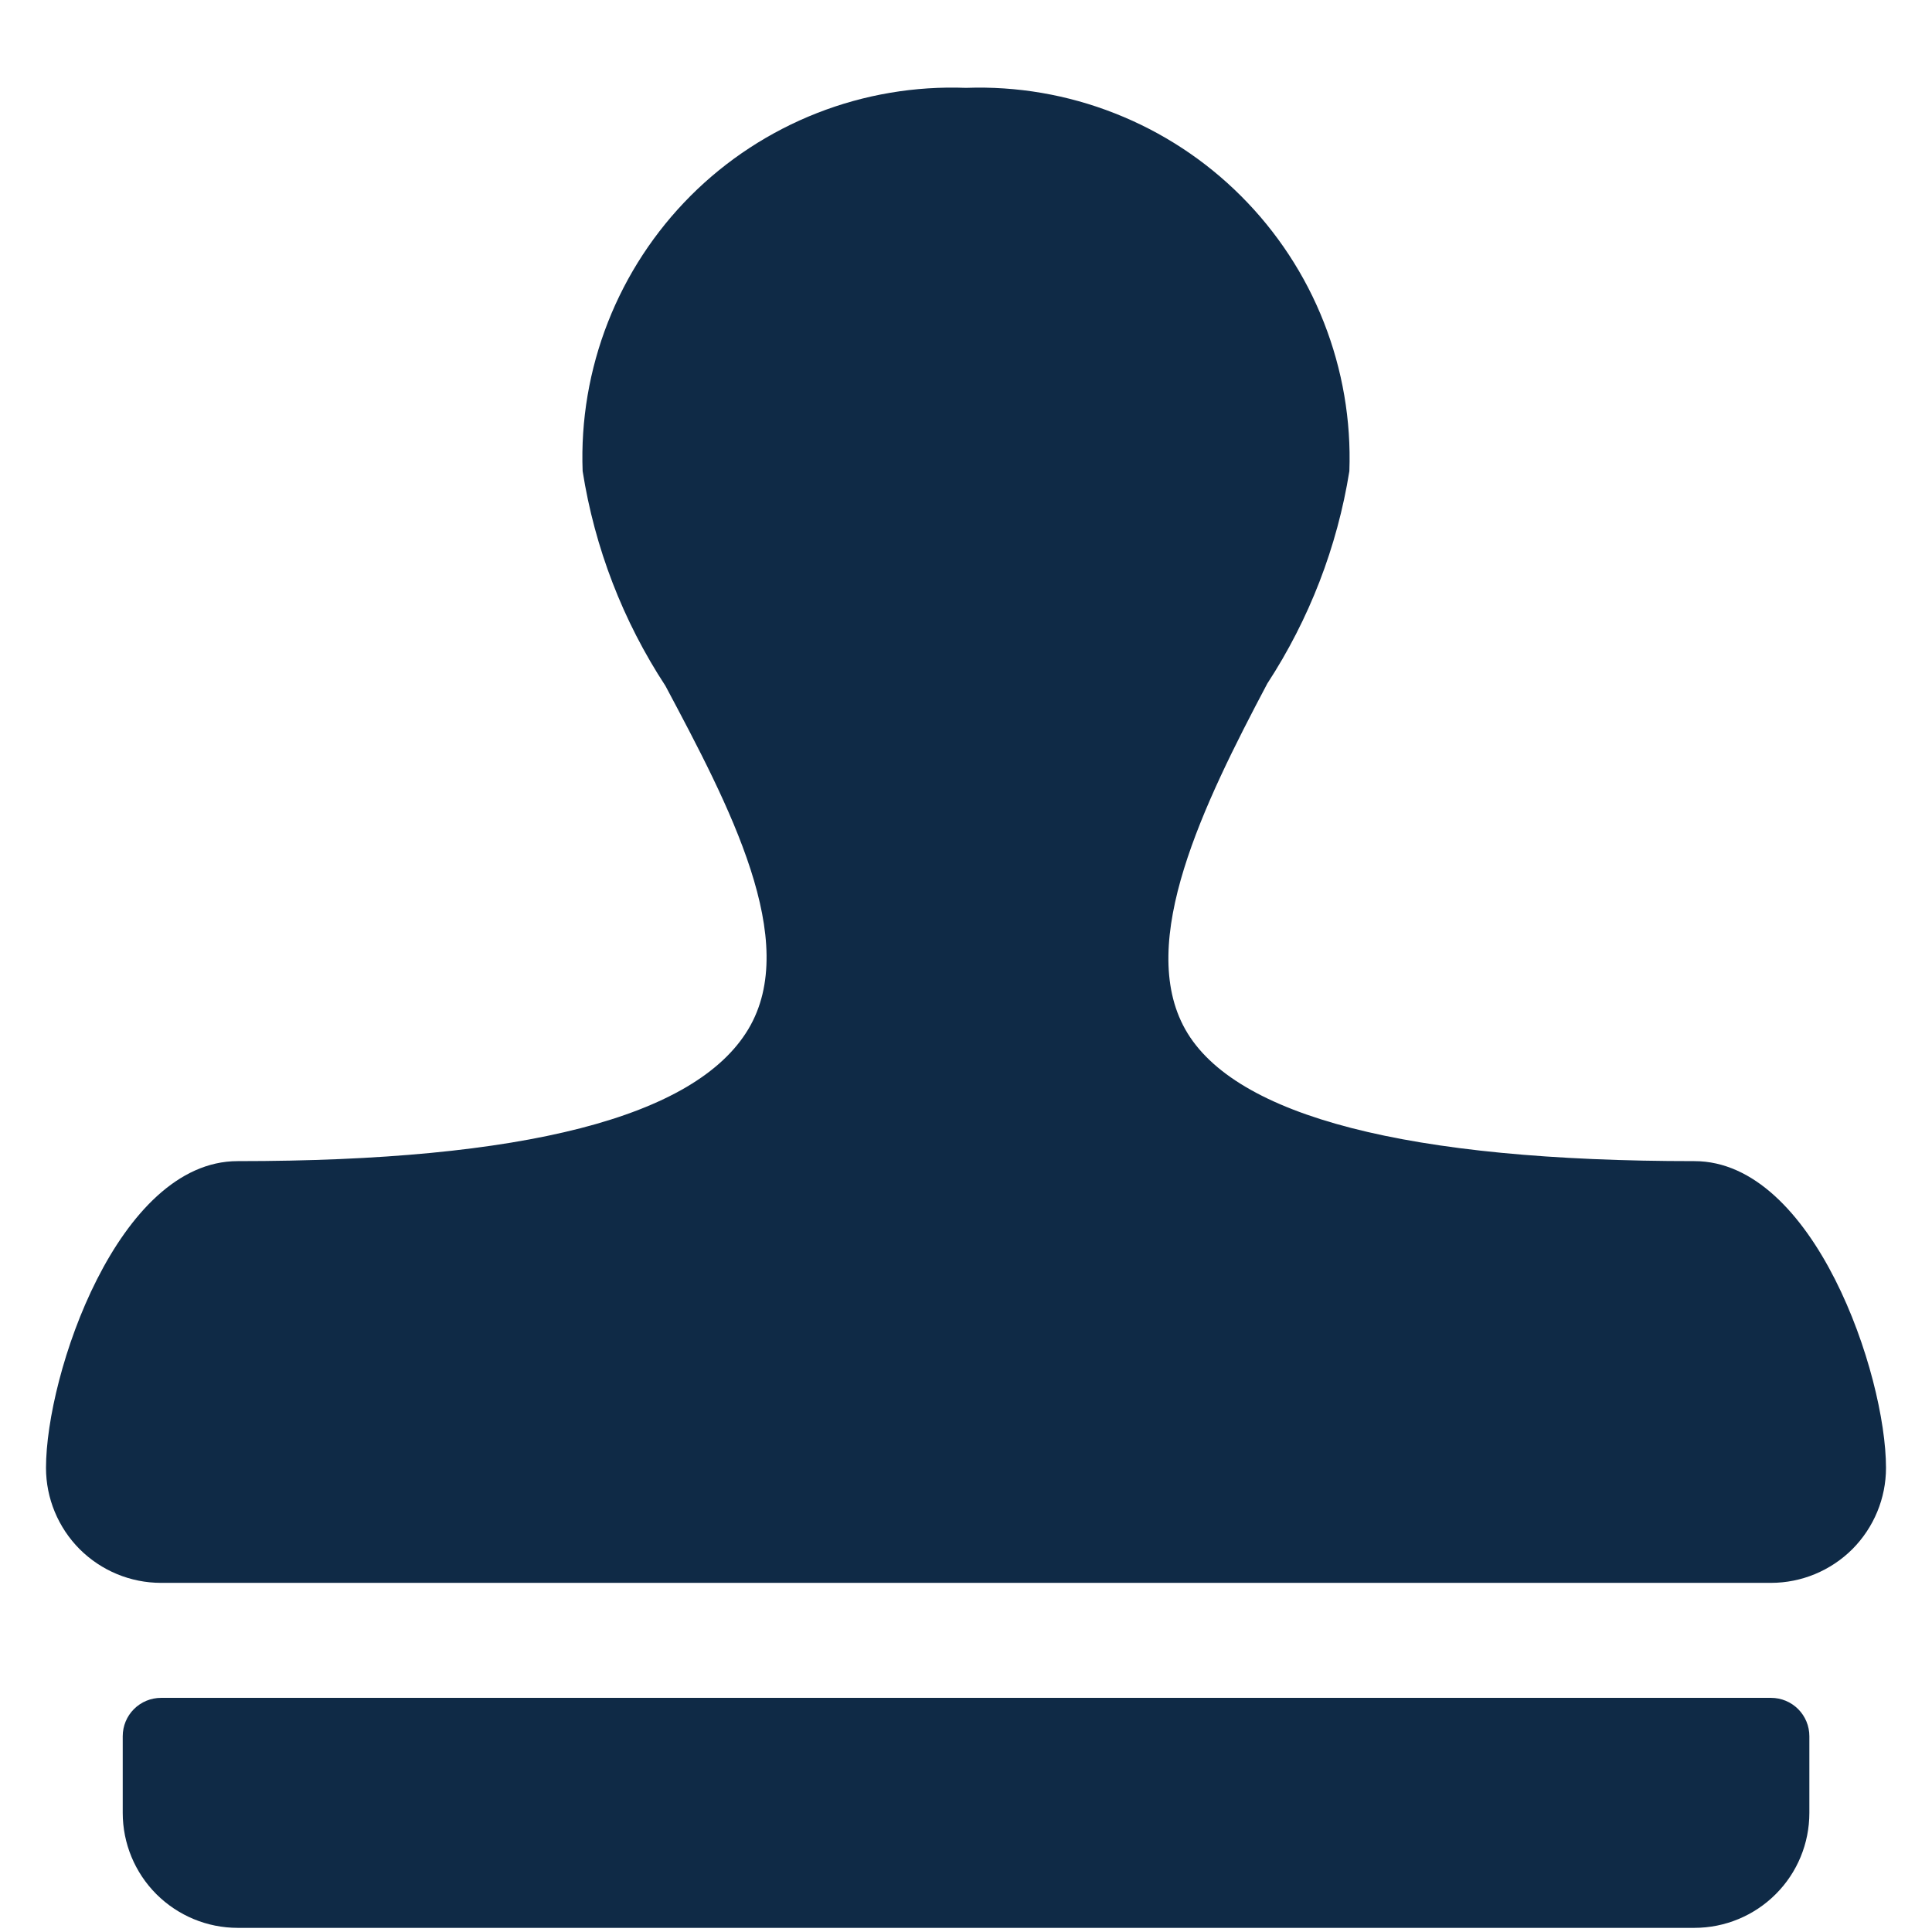
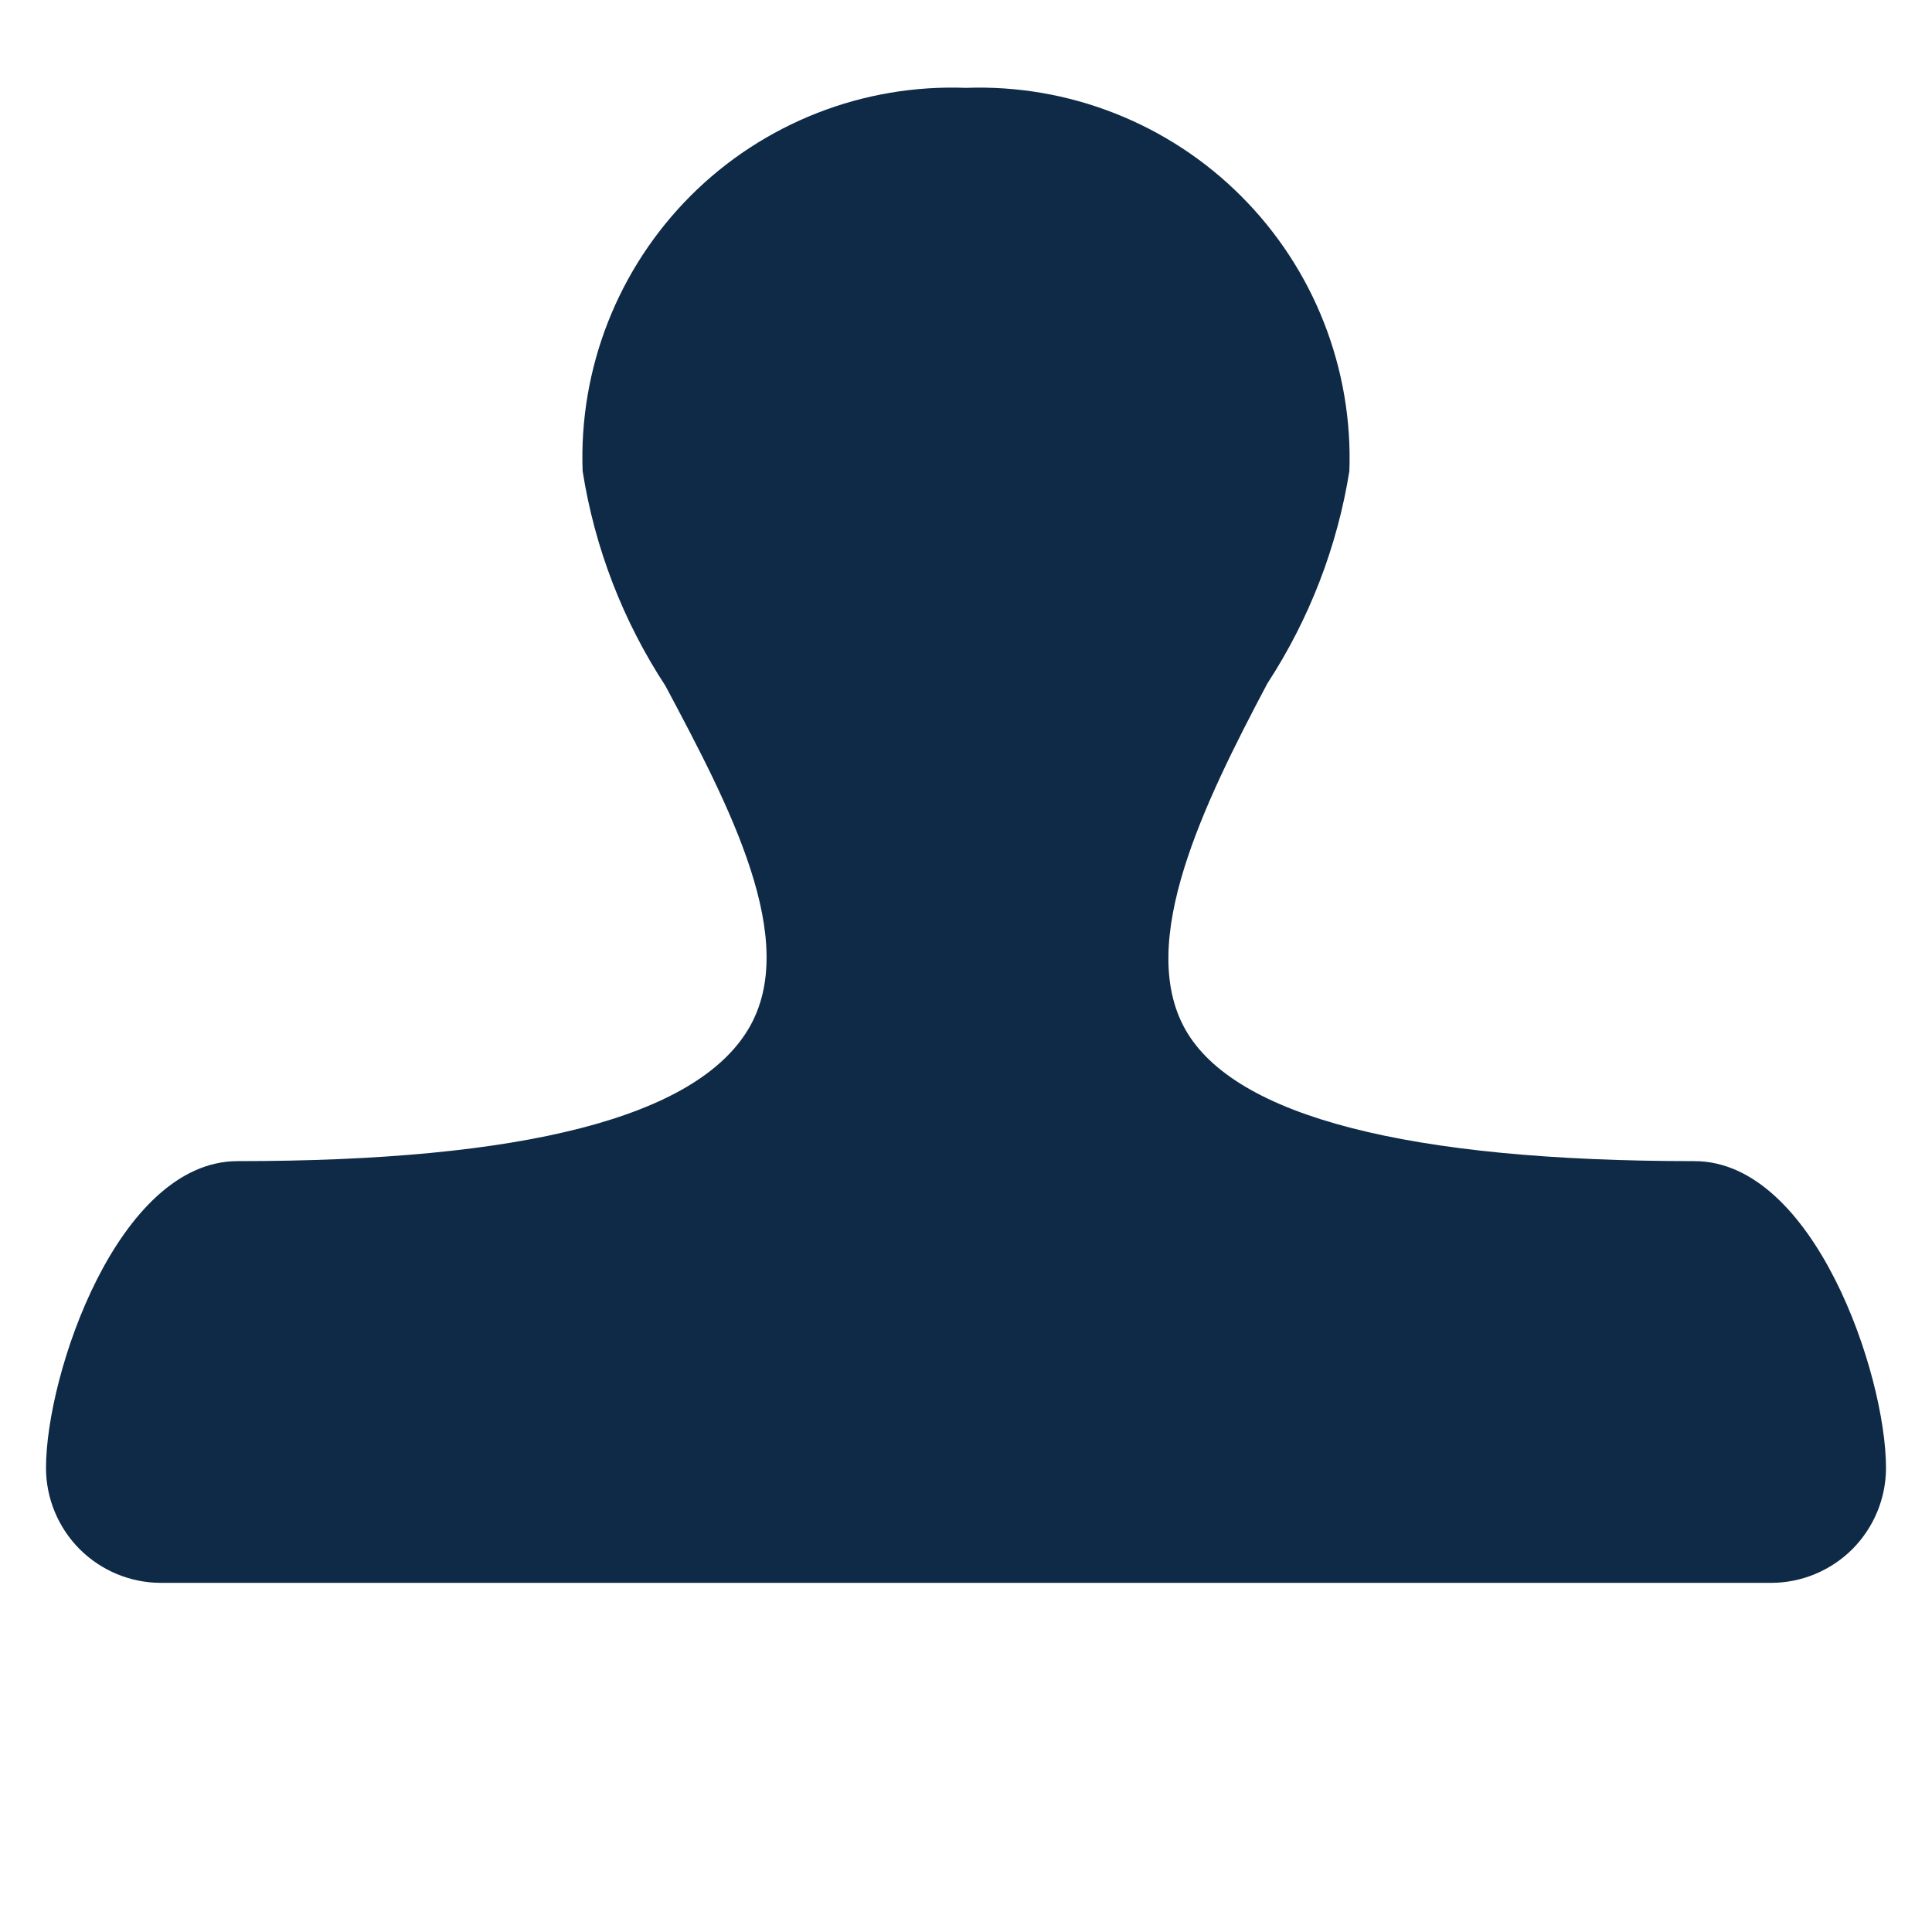
<svg xmlns="http://www.w3.org/2000/svg" width="21" height="21" viewBox="0 0 21 21" fill="none">
  <g id="Design-Tool-Stamp--Streamline-Ultimate.svg" clip-path="url(#clip0_257_1644)">
    <g id="Group">
-       <path id="Vector" d="M19.251 18.455H1.751C1.64 18.455 1.534 18.499 1.456 18.577C1.378 18.655 1.334 18.761 1.334 18.872V19.705C1.334 20.037 1.466 20.355 1.7 20.589C1.935 20.823 2.252 20.955 2.584 20.955H18.417C18.749 20.955 19.067 20.823 19.301 20.589C19.536 20.355 19.667 20.037 19.667 19.705V18.872C19.667 18.761 19.623 18.655 19.545 18.577C19.467 18.499 19.361 18.455 19.251 18.455Z" fill="#0F2A46" />
      <path id="Vector_2" d="M18.417 12.621C15.317 12.621 13.417 12.138 12.883 11.188C12.35 10.238 13.083 8.738 13.775 7.43C14.231 6.731 14.535 5.945 14.667 5.121C14.687 4.569 14.592 4.018 14.39 3.504C14.188 2.989 13.881 2.522 13.49 2.131C13.099 1.74 12.632 1.434 12.118 1.232C11.603 1.029 11.053 0.935 10.5 0.955C9.947 0.934 9.396 1.027 8.881 1.229C8.366 1.431 7.898 1.737 7.507 2.128C7.116 2.52 6.81 2.987 6.608 3.502C6.406 4.017 6.312 4.569 6.333 5.121C6.464 5.954 6.771 6.75 7.233 7.455C7.925 8.755 8.708 10.23 8.133 11.188C7.558 12.146 5.692 12.621 2.583 12.621C1.283 12.621 0.5 14.938 0.5 15.955C0.5 16.286 0.632 16.604 0.866 16.839C1.101 17.073 1.418 17.205 1.75 17.205H19.25C19.581 17.205 19.899 17.073 20.134 16.839C20.368 16.604 20.5 16.286 20.5 15.955C20.5 14.938 19.717 12.621 18.417 12.621Z" fill="#0F2A46" />
    </g>
  </g>
  <defs>
    <clipPath id="clip0_257_1644">
      <rect width="20" height="20" fill="white" transform="translate(0.5 0.955)" />
    </clipPath>
  </defs>
</svg>